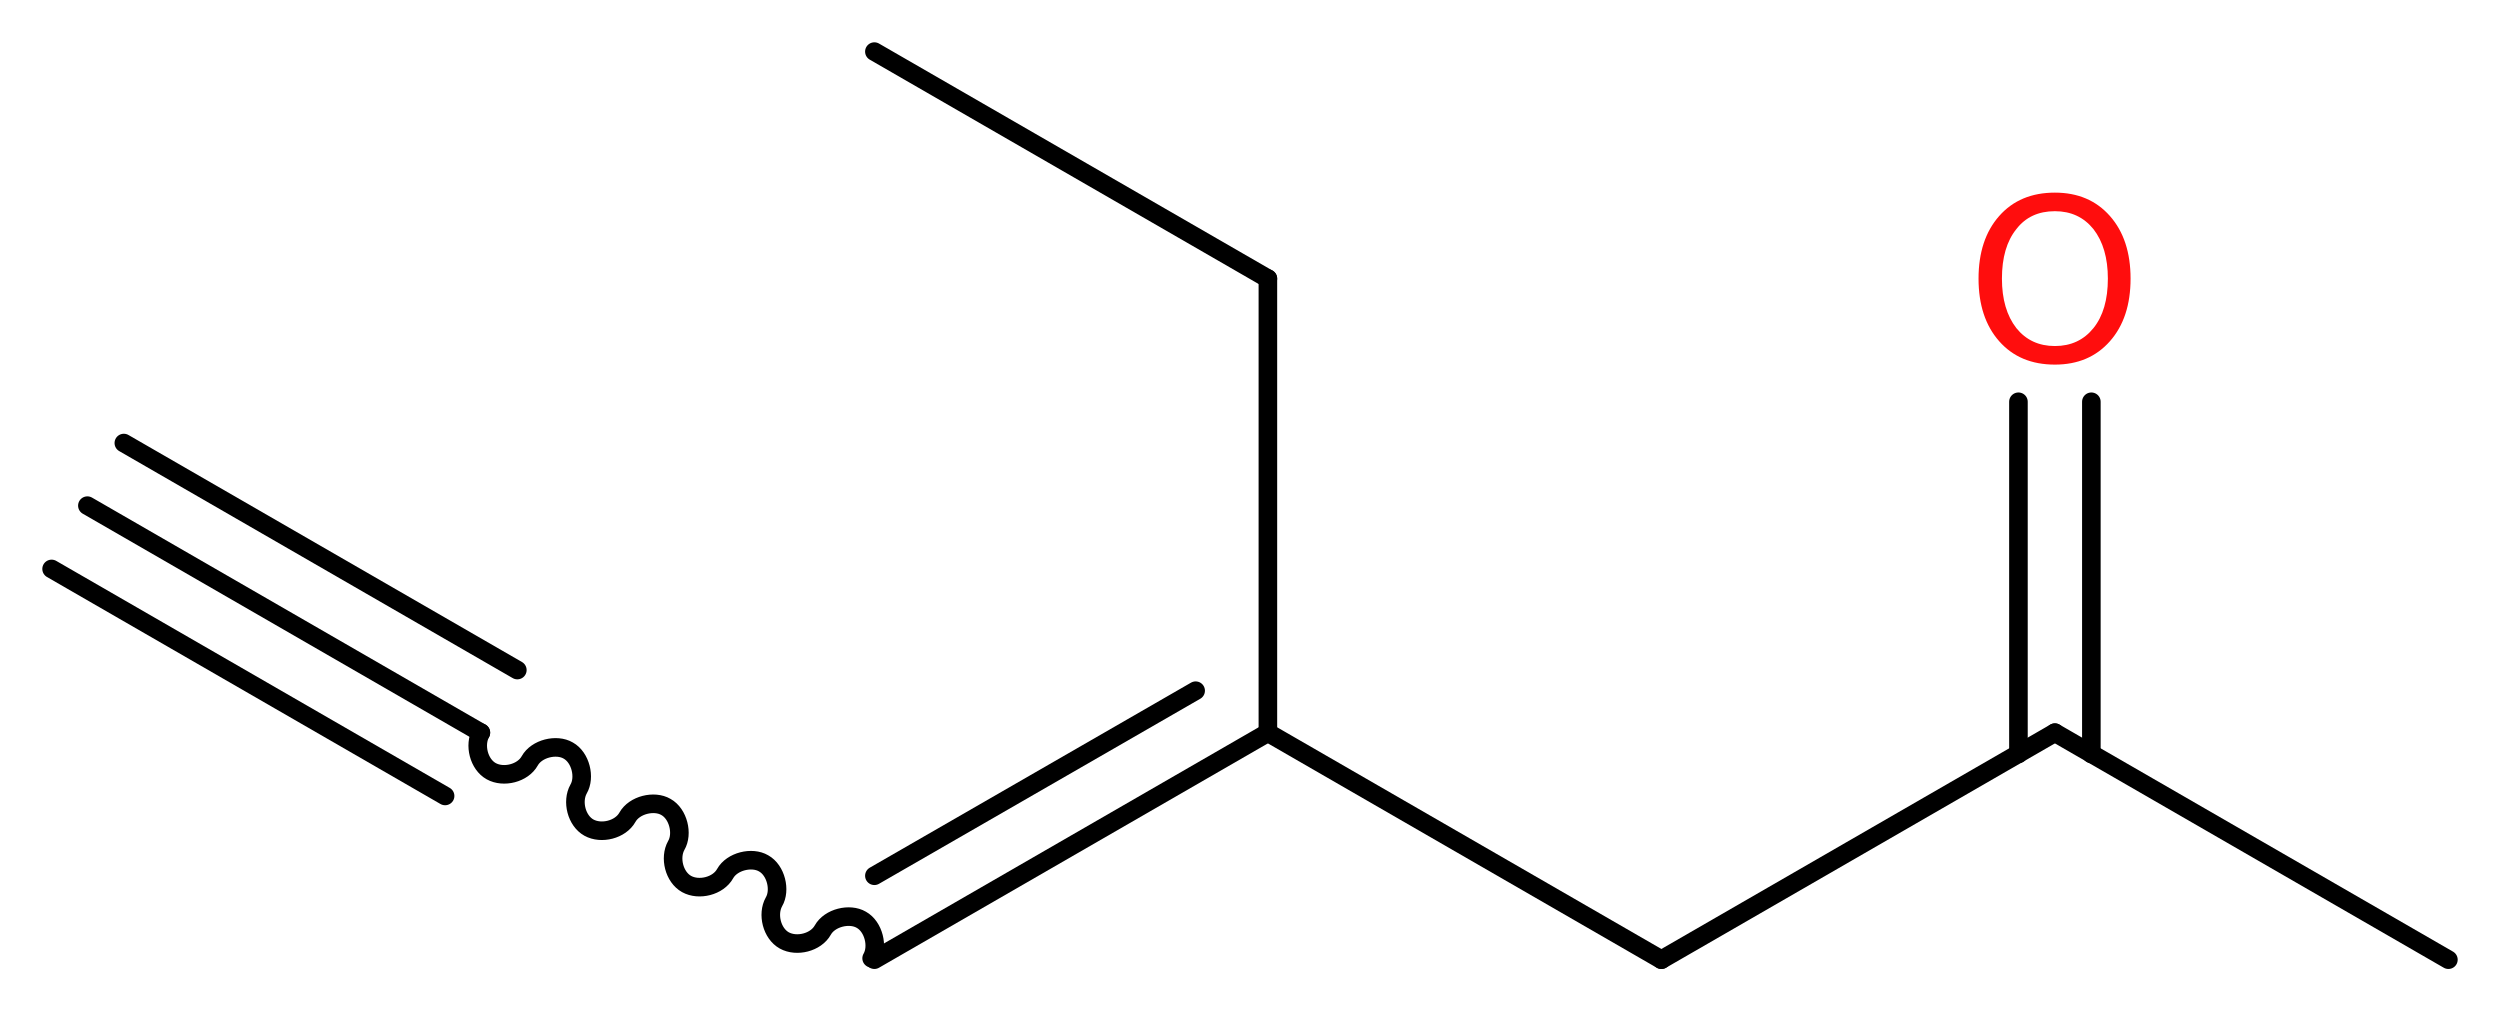
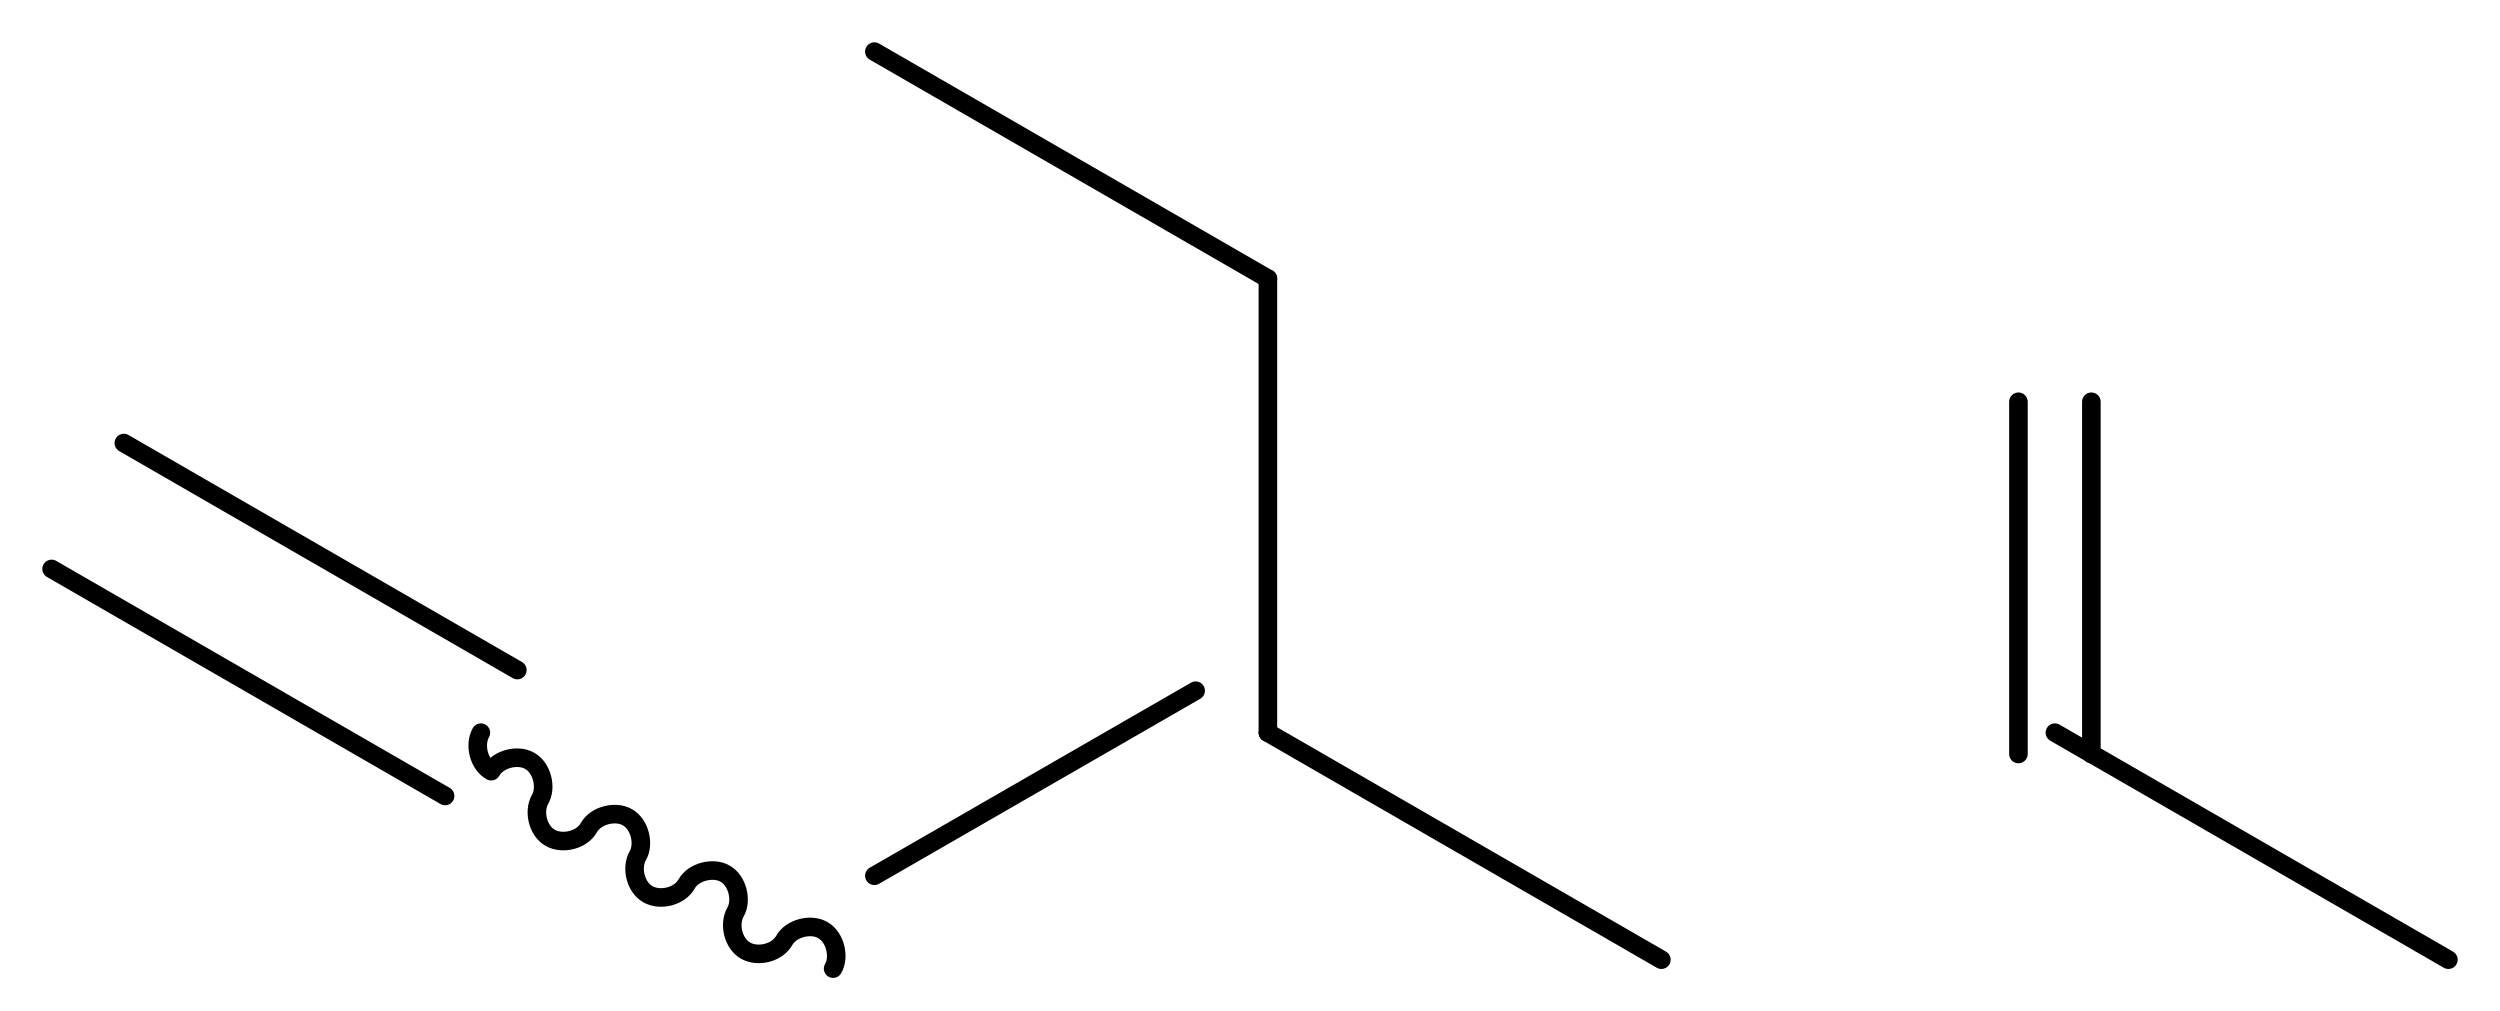
<svg xmlns="http://www.w3.org/2000/svg" version="1.2" width="36.34mm" height="14.7mm" viewBox="0 0 36.34 14.7">
  <desc>Generated by the Chemistry Development Kit (http://github.com/cdk)</desc>
  <g stroke-linecap="round" stroke-linejoin="round" stroke="#000000" stroke-width=".27" fill="#FF0D0D">
    <rect x=".0" y=".0" width="37.0" height="15.0" fill="#FFFFFF" stroke="none" />
    <g id="mol1" class="mol">
      <g id="mol1bnd1" class="bond">
-         <line x1="1.27" y1="7.35" x2="6.99" y2="10.65" />
        <line x1="1.8" y1="6.44" x2="7.52" y2="9.74" />
        <line x1=".75" y1="8.27" x2="6.47" y2="11.57" />
      </g>
-       <path id="mol1bnd2" class="bond" d="M6.99 10.65c-.1 .18 -.03 .46 .15 .56c.18 .1 .46 .03 .56 -.15c.1 -.18 .39 -.25 .56 -.15c.18 .1 .25 .39 .15 .56c-.1 .18 -.03 .46 .15 .56c.18 .1 .46 .03 .56 -.15c.1 -.18 .39 -.25 .56 -.15c.18 .1 .25 .39 .15 .56c-.1 .18 -.03 .46 .15 .56c.18 .1 .46 .03 .56 -.15c.1 -.18 .39 -.25 .56 -.15c.18 .1 .25 .39 .15 .56c-.1 .18 -.03 .46 .15 .56c.18 .1 .46 .03 .56 -.15c.1 -.18 .39 -.25 .56 -.15c.18 .1 .25 .39 .15 .56" fill="none" stroke="#000000" stroke-width=".27" />
+       <path id="mol1bnd2" class="bond" d="M6.99 10.65c-.1 .18 -.03 .46 .15 .56c.1 -.18 .39 -.25 .56 -.15c.18 .1 .25 .39 .15 .56c-.1 .18 -.03 .46 .15 .56c.18 .1 .46 .03 .56 -.15c.1 -.18 .39 -.25 .56 -.15c.18 .1 .25 .39 .15 .56c-.1 .18 -.03 .46 .15 .56c.18 .1 .46 .03 .56 -.15c.1 -.18 .39 -.25 .56 -.15c.18 .1 .25 .39 .15 .56c-.1 .18 -.03 .46 .15 .56c.18 .1 .46 .03 .56 -.15c.1 -.18 .39 -.25 .56 -.15c.18 .1 .25 .39 .15 .56" fill="none" stroke="#000000" stroke-width=".27" />
      <g id="mol1bnd3" class="bond">
-         <line x1="12.71" y1="13.95" x2="18.43" y2="10.65" />
        <line x1="12.71" y1="12.73" x2="17.38" y2="10.04" />
      </g>
      <line id="mol1bnd4" class="bond" x1="18.43" y1="10.65" x2="18.43" y2="4.05" />
      <line id="mol1bnd5" class="bond" x1="18.43" y1="4.05" x2="12.71" y2=".75" />
      <line id="mol1bnd6" class="bond" x1="18.43" y1="10.65" x2="24.15" y2="13.95" />
-       <line id="mol1bnd7" class="bond" x1="24.15" y1="13.95" x2="29.87" y2="10.65" />
      <line id="mol1bnd8" class="bond" x1="29.87" y1="10.65" x2="35.59" y2="13.95" />
      <g id="mol1bnd9" class="bond">
        <line x1="29.34" y1="10.96" x2="29.34" y2="5.84" />
        <line x1="30.4" y1="10.96" x2="30.4" y2="5.84" />
      </g>
-       <path id="mol1atm10" class="atom" d="M29.87 3.07q-.36 .0 -.56 .26q-.21 .26 -.21 .72q.0 .45 .21 .72q.21 .26 .56 .26q.35 .0 .56 -.26q.21 -.26 .21 -.72q.0 -.45 -.21 -.72q-.21 -.26 -.56 -.26zM29.87 2.8q.5 .0 .8 .34q.3 .34 .3 .91q.0 .57 -.3 .91q-.3 .34 -.8 .34q-.51 .0 -.81 -.34q-.3 -.34 -.3 -.91q.0 -.57 .3 -.91q.3 -.34 .81 -.34z" stroke="none" />
    </g>
  </g>
</svg>